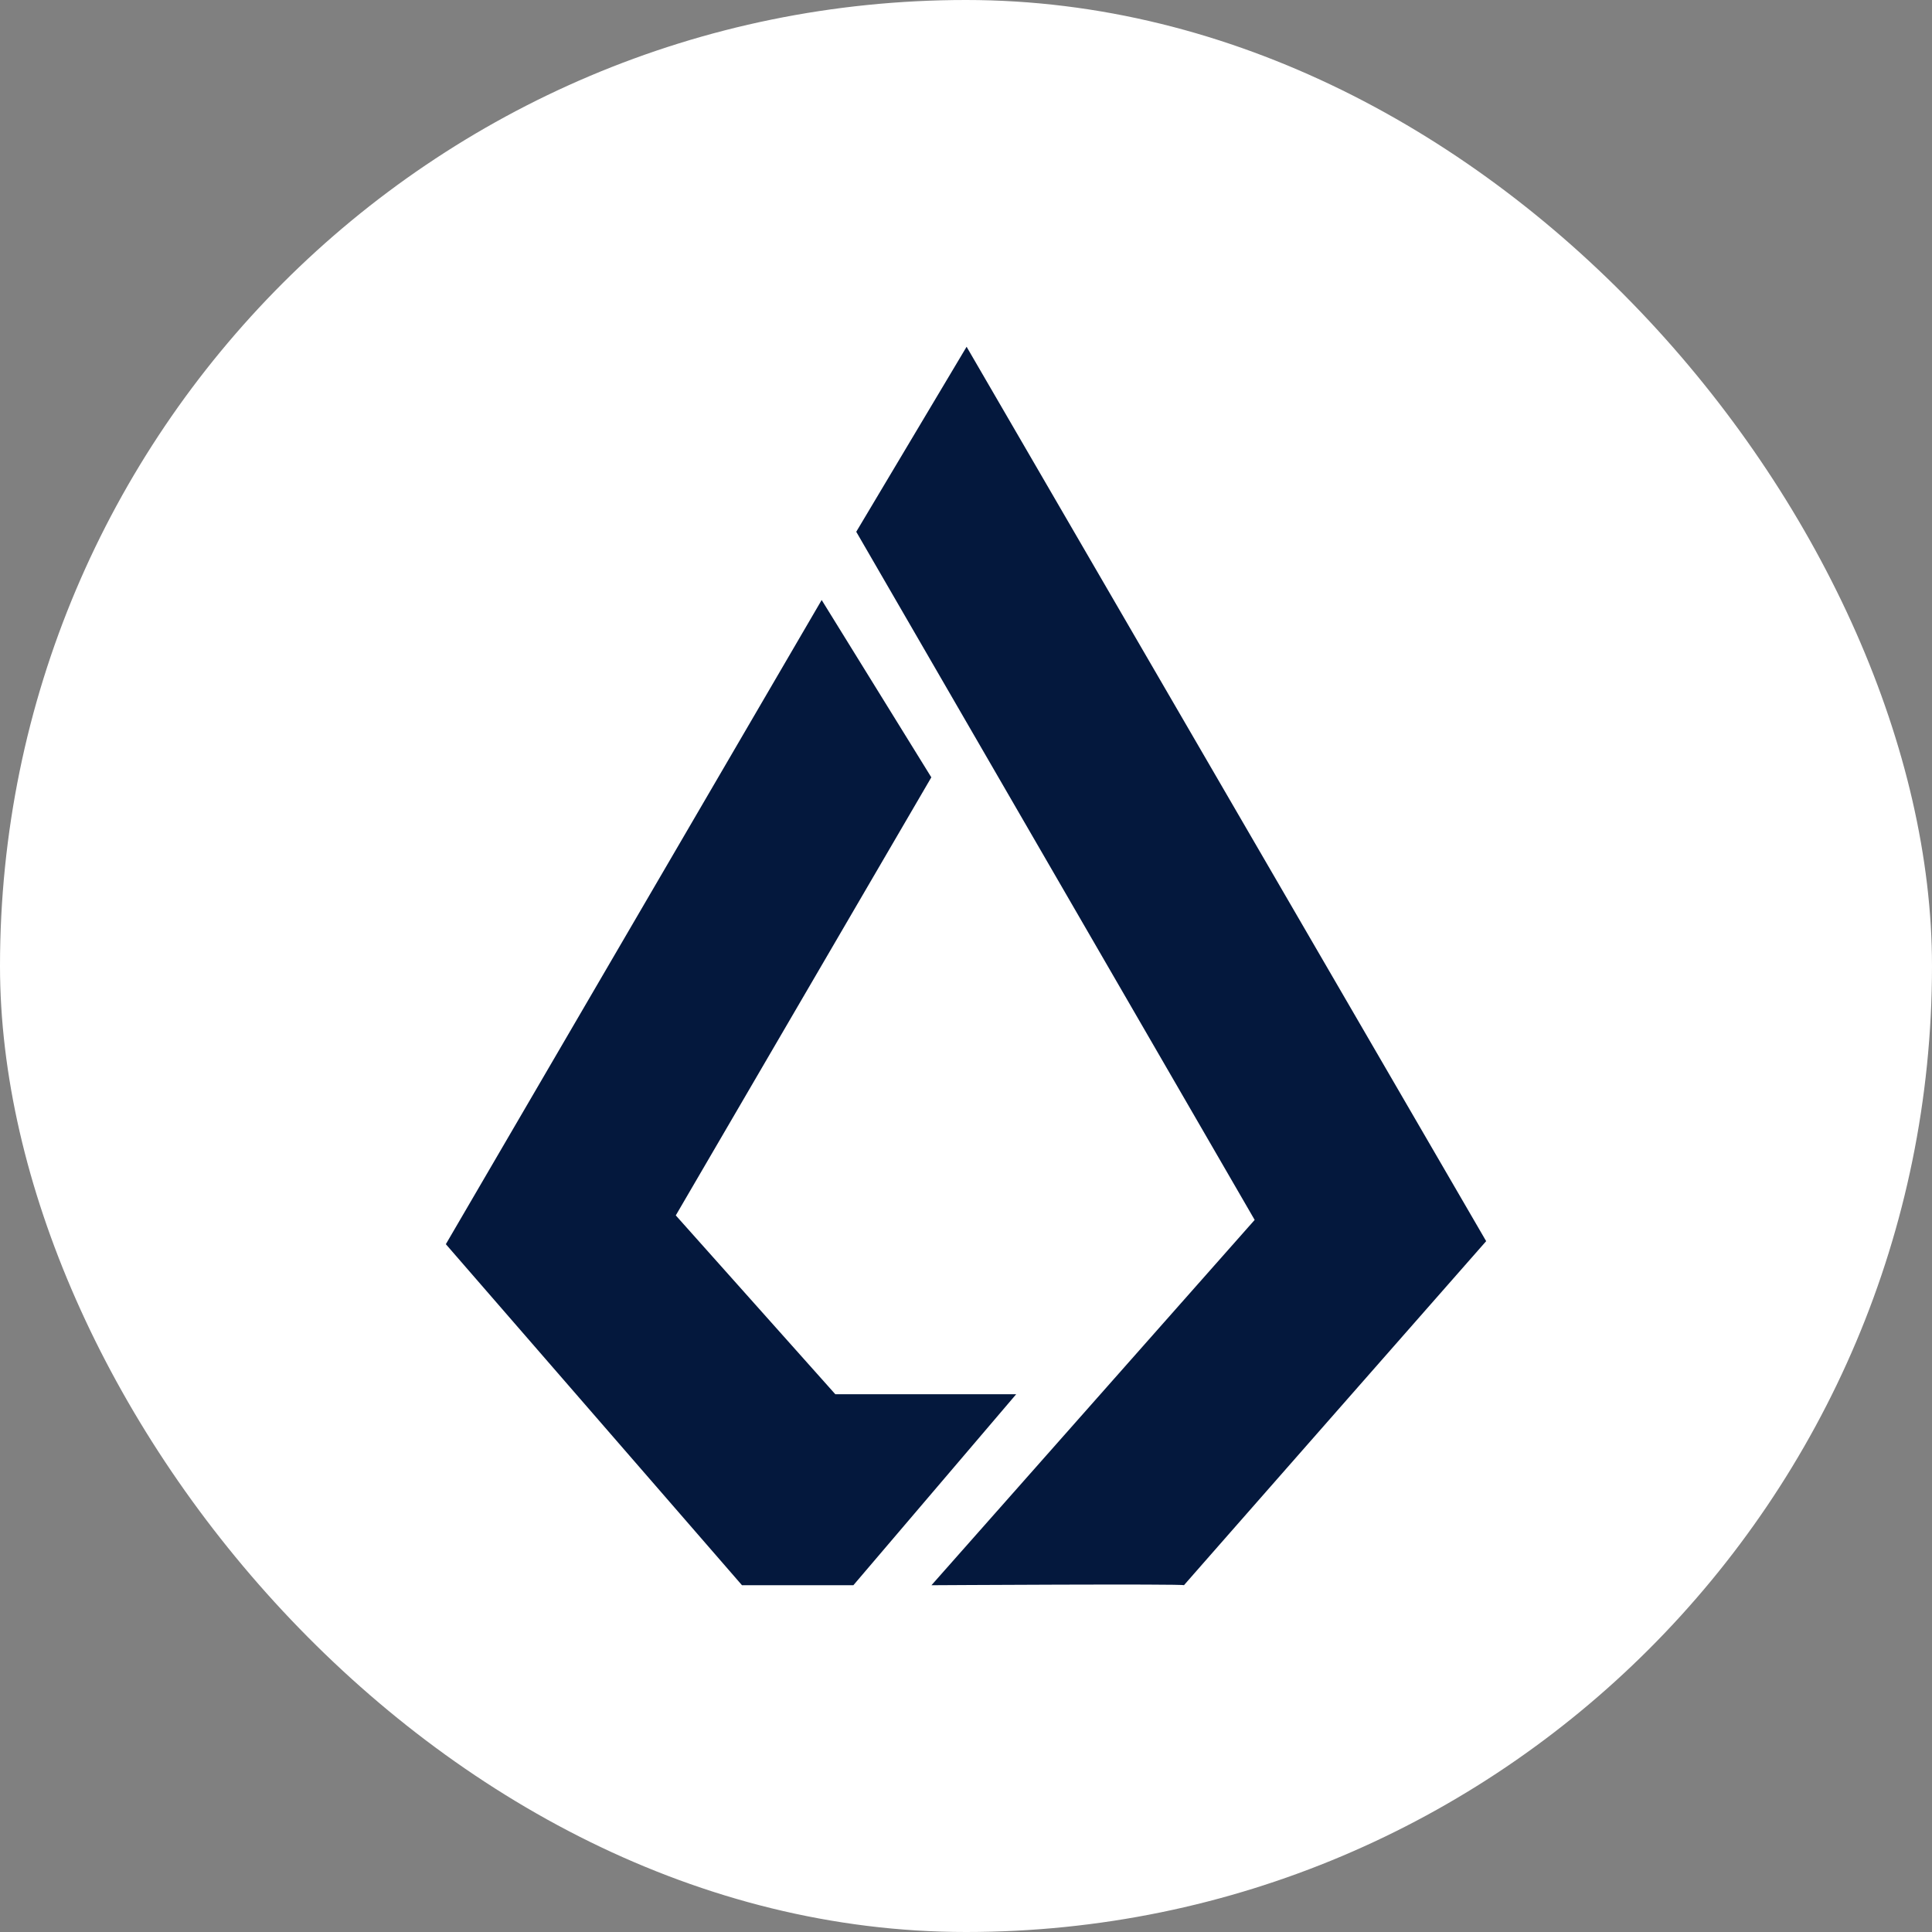
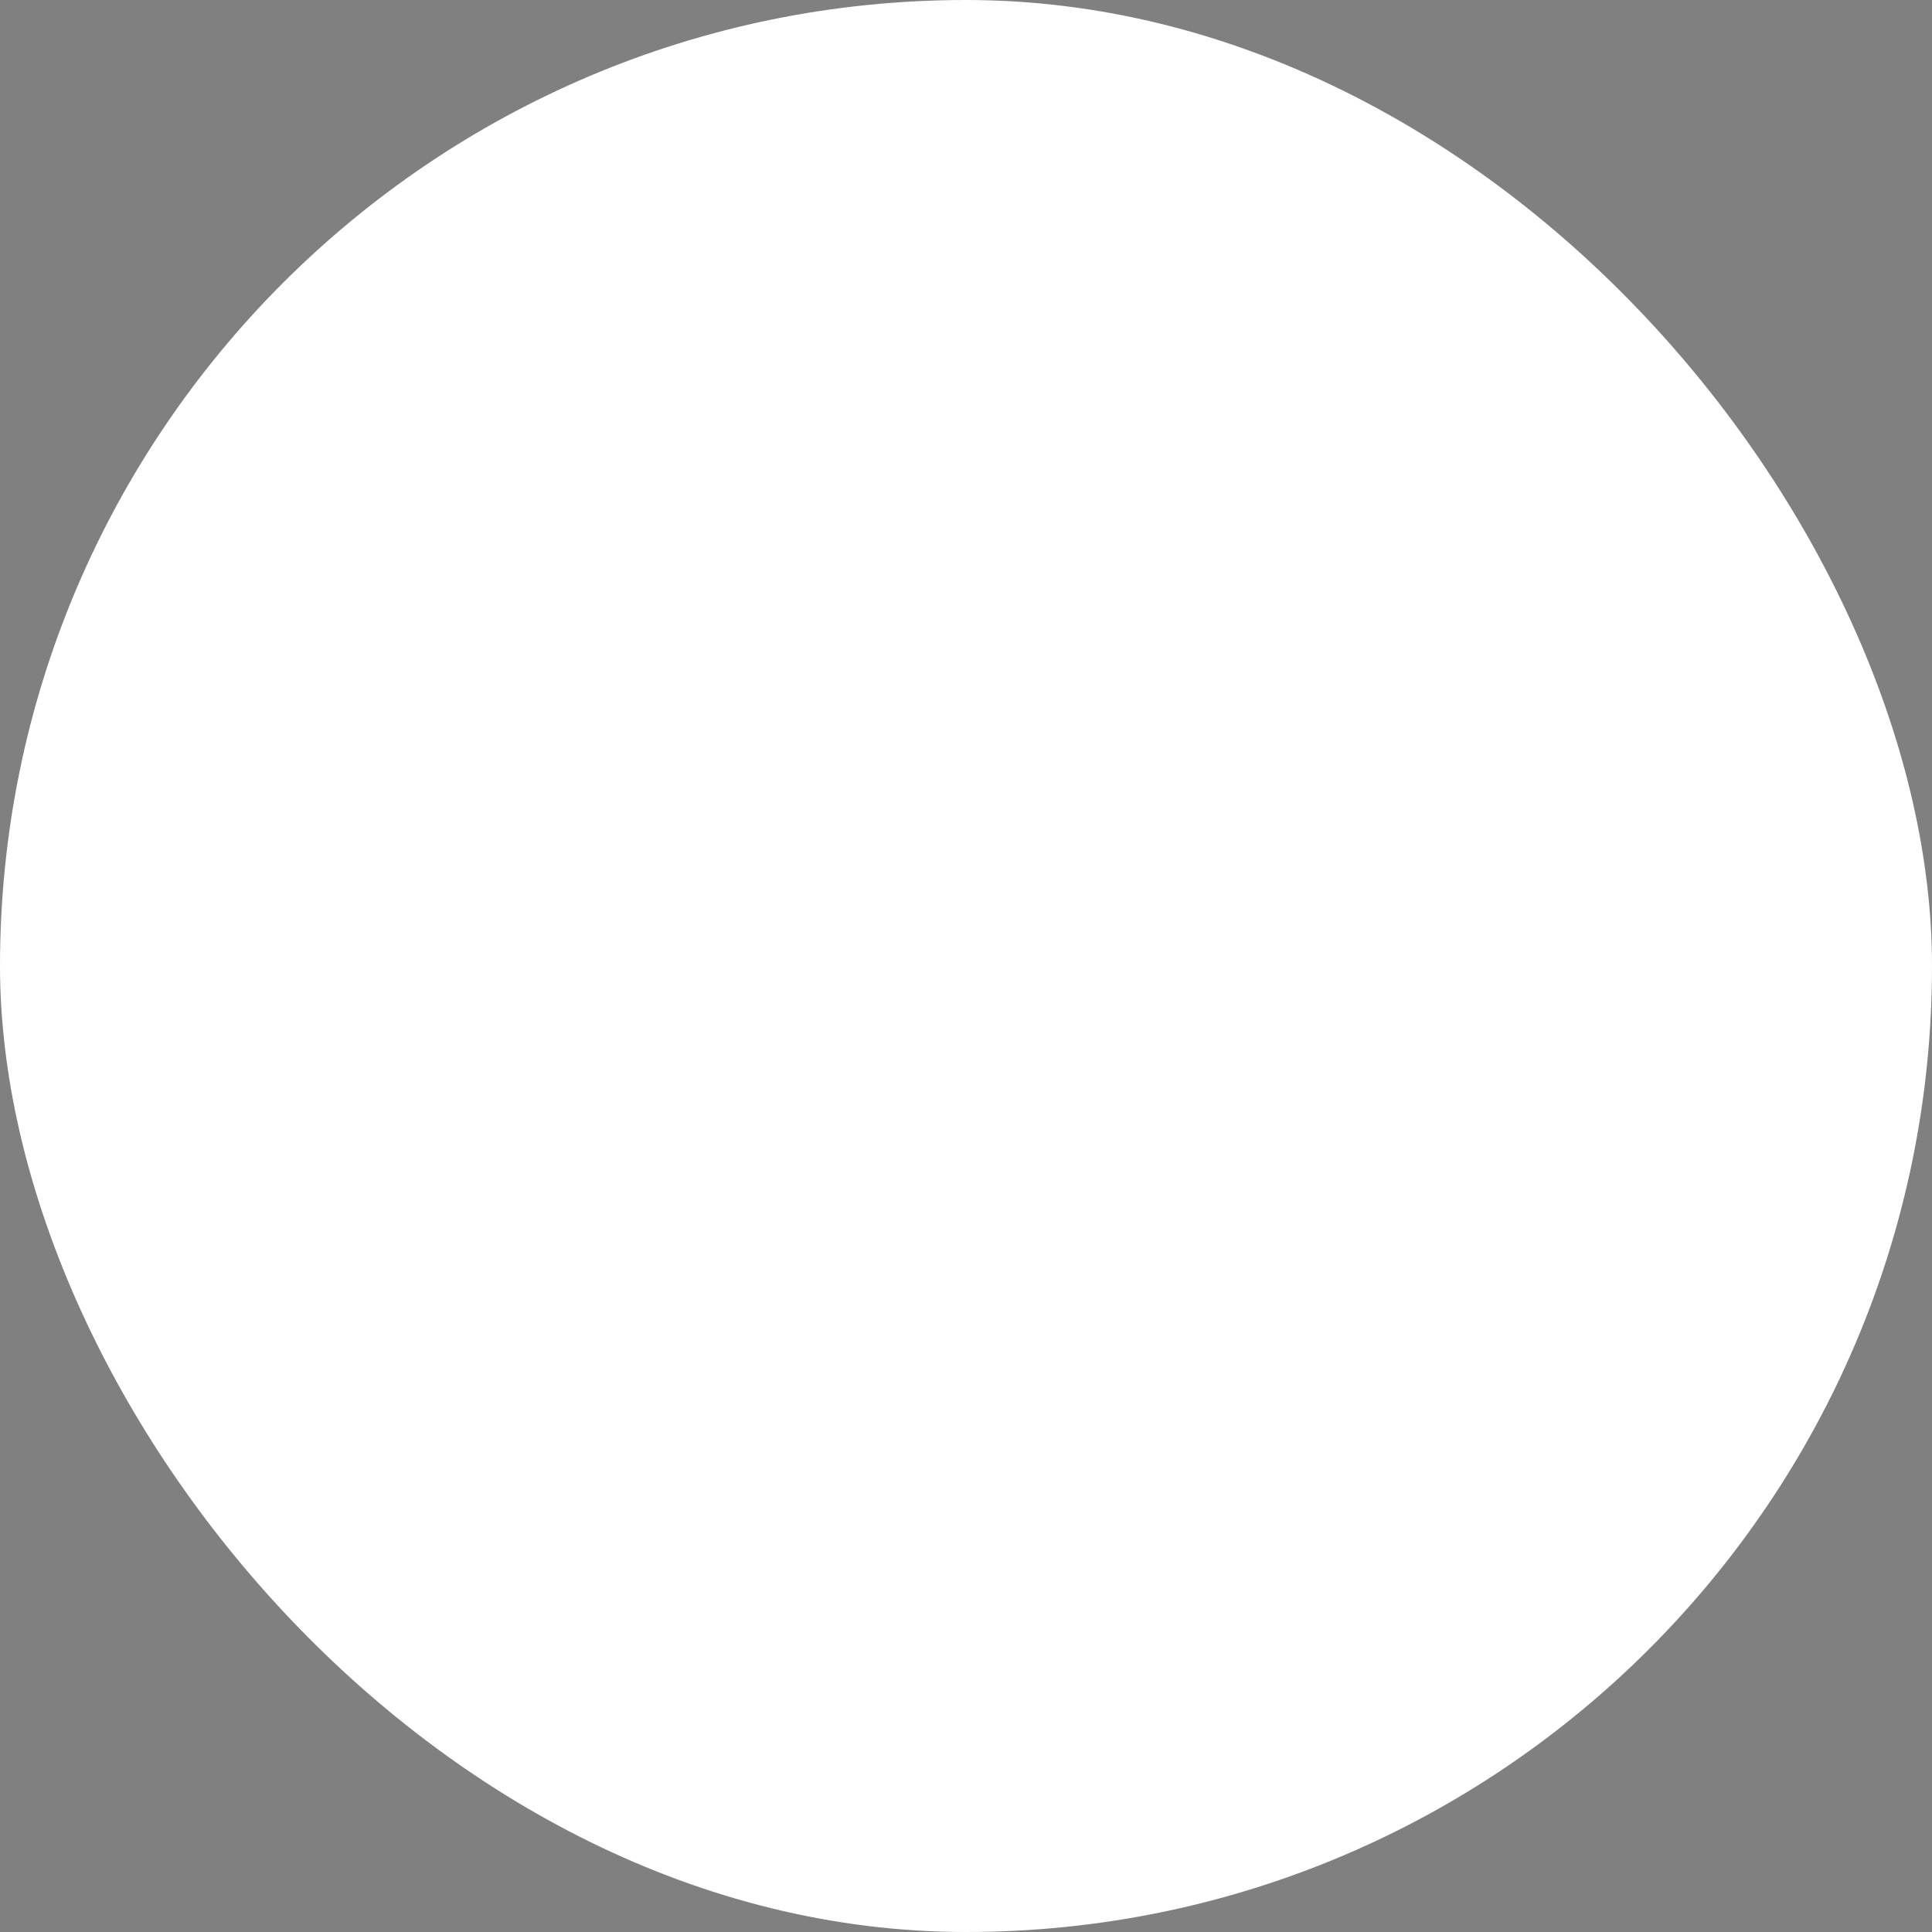
<svg xmlns="http://www.w3.org/2000/svg" width="78" height="78" viewBox="0 0 78 78" fill="none">
  <rect x="0" y="0" width="78" height="78" fill="#808080" stroke="none" />
  <rect width="78" height="78" rx="39" fill="white" />
-   <path d="M39.024 14L34.569 21.469L50.654 49.251L37.605 64C37.605 64 47.861 63.938 47.8 64C47.739 64.061 60 50.109 60 50.109L39.024 14ZM33.173 24.224L18 50.231L29.956 64H34.453L41.027 56.288H33.723L27.283 49.069L37.6 31.383L33.173 24.224Z" fill="#04183D" />
</svg>